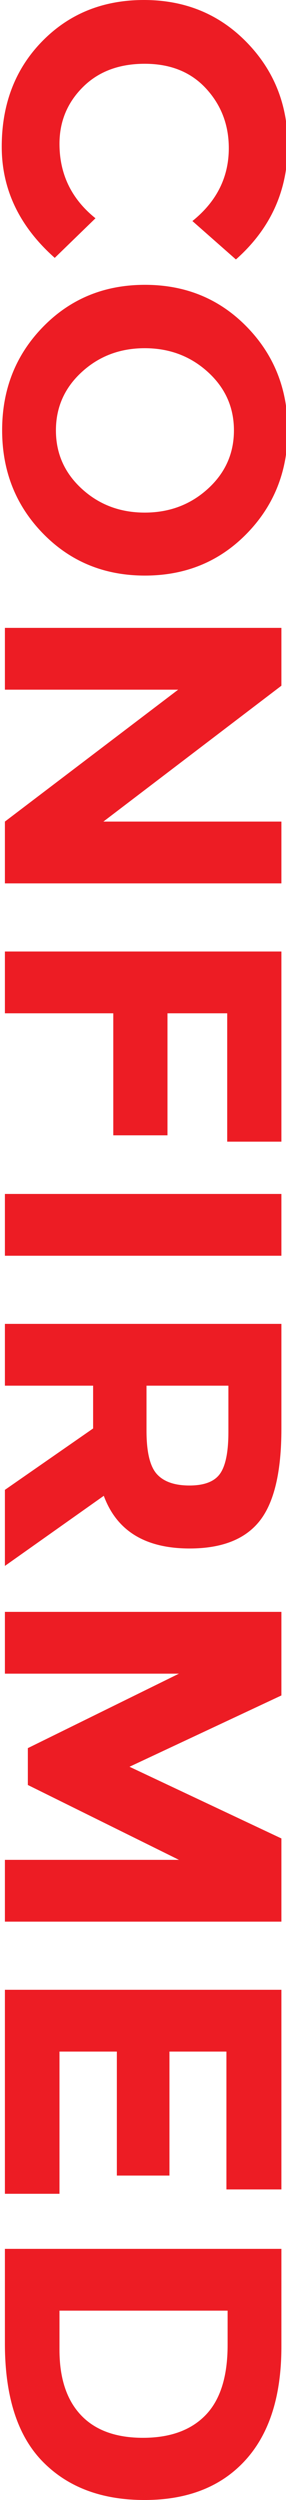
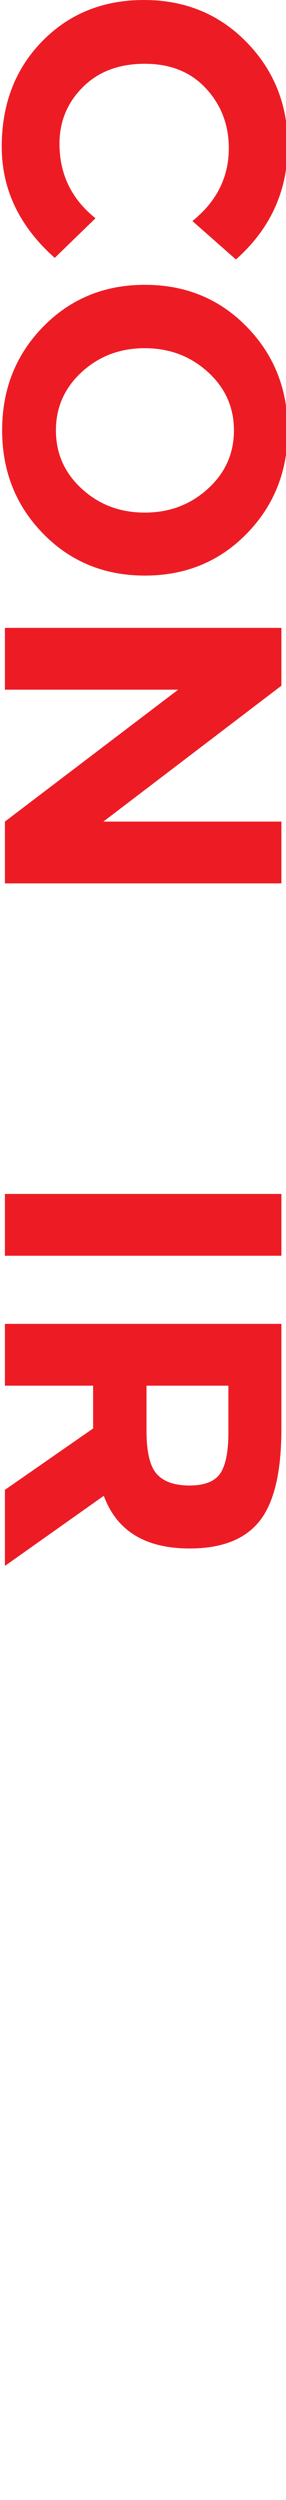
<svg xmlns="http://www.w3.org/2000/svg" version="1.1" id="Layer_1" x="0px" y="0px" width="108.45px" height="946.66px" viewBox="0 0 108.45 946.66" enable-background="new 0 0 108.45 946.66" xml:space="preserve">
  <g>
    <path fill="#ED1C24" d="M22.557,54.45c0,11.499,4.549,20.899,13.649,28.2l-15.449,15C7.355,85.749,0.657,71.723,0.657,55.575   c0-16.15,5.101-29.451,15.3-39.9C26.157,5.224,39.031,0,54.582,0c15.549,0,28.524,5.325,38.926,15.975   c10.398,10.65,15.6,23.674,15.6,39.075c0,17.199-6.551,31.599-19.65,43.2l-16.5-14.55c9.199-7.401,13.801-16.601,13.801-27.6   c0-8.801-2.877-16.327-8.625-22.575c-5.752-6.251-13.5-9.375-23.25-9.375c-9.75,0-17.576,2.948-23.476,8.85   C25.505,38.899,22.557,46.05,22.557,54.45z" />
    <path fill="#ED1C24" d="M16.332,202.049c-10.35-10.601-15.524-23.651-15.524-39.15c0-15.502,5.175-28.552,15.524-39.15   c10.351-10.601,23.225-15.9,38.625-15.9c15.399,0,28.276,5.299,38.625,15.9c10.35,10.599,15.525,23.648,15.525,39.15   c0,15.499-5.176,28.549-15.525,39.15c-10.35,10.599-23.227,15.899-38.625,15.899C39.556,217.949,26.682,212.648,16.332,202.049z    M54.882,194.099c9.348,0,17.325-3,23.924-9s9.9-13.375,9.9-22.125c0-8.751-3.301-16.125-9.9-22.125s-14.576-9-23.924-9   c-9.352,0-17.302,3-23.851,9c-6.551,6-9.825,13.374-9.825,22.125c0,8.75,3.274,16.125,9.825,22.125   C37.581,191.099,45.531,194.099,54.882,194.099z" />
    <path fill="#ED1C24" d="M106.707,311.097v23.4H1.857v-23.4l65.7-49.949h-65.7v-23.4h104.85v21.9l-67.5,51.449H106.707z" />
-     <path fill="#ED1C24" d="M106.707,432.295H86.156v-48.601H63.508v46.201H42.957v-46.201h-41.1v-23.399h104.85V432.295z" />
    <path fill="#ED1C24" d="M106.707,452.095v23.401H1.857v-23.401H106.707z" />
    <path fill="#ED1C24" d="M71.906,586.344c-16.799,0-27.651-6.652-32.549-19.949l-37.5,26.549v-28.799l33.45-23.25v-16.201H1.857   v-23.4h104.85v39.75c0,16.299-2.752,27.924-8.25,34.875C92.957,582.867,84.105,586.344,71.906,586.344z M59.457,558.145   c2.6,2.898,6.725,4.35,12.375,4.35c5.648,0,9.525-1.5,11.625-4.5s3.15-8.25,3.15-15.75v-17.551H55.557v17.1   C55.557,549.793,56.855,555.242,59.457,558.145z" />
-     <path fill="#ED1C24" d="M67.857,704.242l-57.3-28.35v-13.951l57.3-28.199h-66v-23.4h104.85v31.65l-57.6,27l57.6,27.15v31.5H1.857   v-23.4H67.857z" />
-     <path fill="#ED1C24" d="M106.707,829.041h-20.85v-52.199h-21.6v46.949H44.307v-46.949h-21.75v53.85h-20.7v-77.25h104.85V829.041z" />
-     <path fill="#ED1C24" d="M92.982,931.641c-9.15,9.998-21.877,15-38.175,15c-16.301,0-29.201-4.875-38.7-14.625   c-9.502-9.75-14.25-24.627-14.25-44.625v-35.85h104.85v37.049C106.707,907.289,102.133,921.639,92.982,931.641z M30.657,914.465   c5.4,5.75,13.249,8.625,23.55,8.625c10.299,0,18.225-2.875,23.776-8.625c5.549-5.752,8.324-14.576,8.324-26.475v-13.051h-63.75   v14.852C22.557,900.49,25.257,908.713,30.657,914.465z" />
  </g>
</svg>